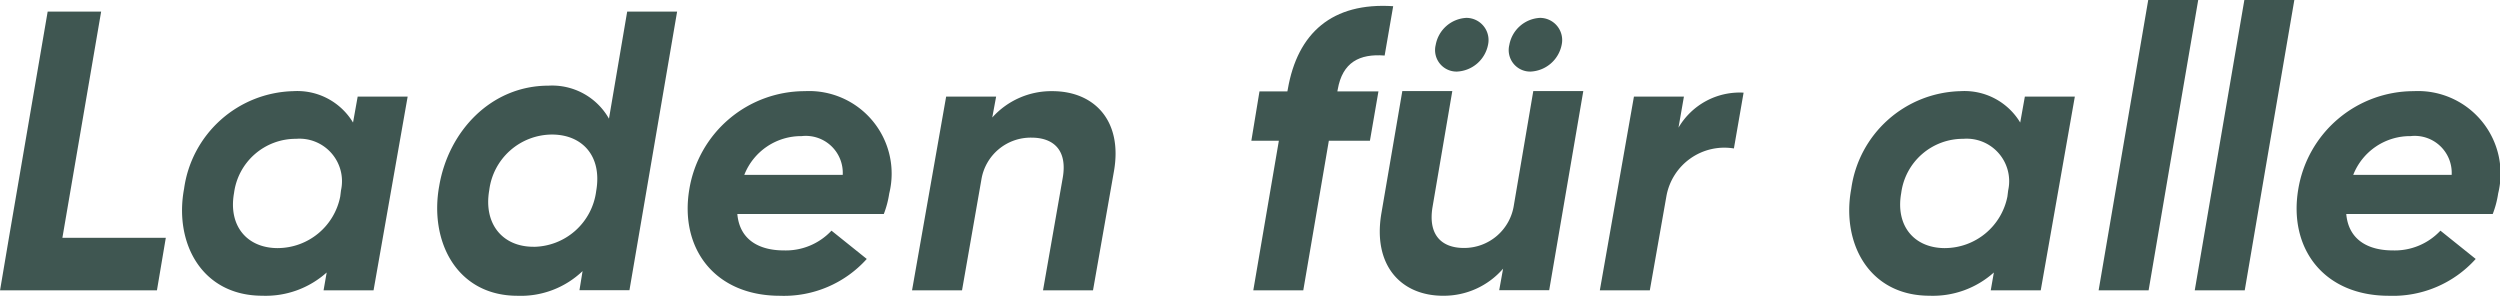
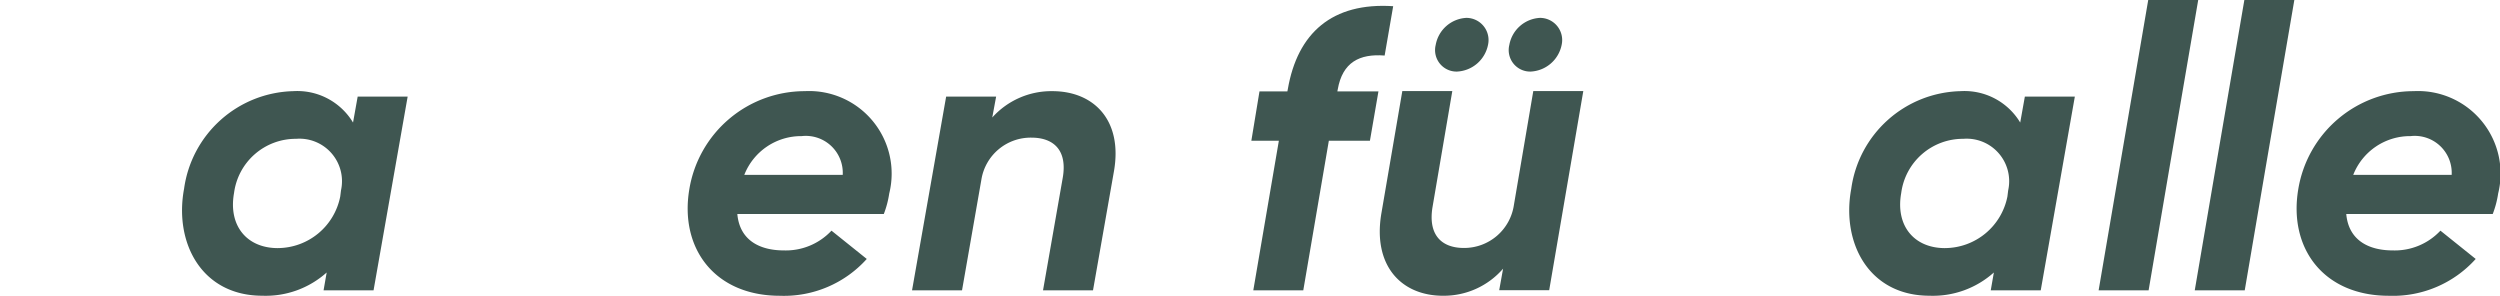
<svg xmlns="http://www.w3.org/2000/svg" width="169.049" height="20" viewBox="0 0 169.049 20">
  <g id="LFA_green" transform="translate(-255.922 -598.842)">
    <g id="Group_57" data-name="Group 57" transform="translate(255.922 598.842)">
-       <path id="Path_190" data-name="Path 190" d="M152.477,109.258l2.62-15.293h-3.616l-2.62,15.293-.6,3.554H158.87l.6-3.554Z" transform="translate(-148.258 -93.179)" fill="#3f5651" />
      <path id="Path_191" data-name="Path 191" d="M313.125,154.91l-.314,1.756a4.394,4.394,0,0,0-4.035-2.123,7.645,7.645,0,0,0-7.39,6.6c-.681,3.642,1.179,7.233,5.293,7.233a6.172,6.172,0,0,0,4.35-1.572l-.21,1.205h3.38l2.306-13.1Zm-5.4,10.246c-2.1,0-3.354-1.52-2.961-3.721a4.206,4.206,0,0,1,4.193-3.669,2.875,2.875,0,0,1,3.04,3.485l-.052.419A4.324,4.324,0,0,1,307.727,165.155Z" transform="translate(-288.939 -148.379)" fill="#3f5651" />
-       <path id="Path_192" data-name="Path 192" d="M518.3,93.965l-1.232,7.239a4.413,4.413,0,0,0-4.088-2.233c-3.878,0-6.761,3.068-7.39,6.781-.681,3.74,1.179,7.427,5.293,7.427a6.037,6.037,0,0,0,4.4-1.669l-.21,1.292h3.38l3.223-18.837Zm-6.341,15.9c-2.1,0-3.38-1.561-2.987-3.821a4.292,4.292,0,0,1,4.245-3.767c2.018,0,3.407,1.426,2.987,3.821A4.313,4.313,0,0,1,511.959,109.869Z" transform="translate(-475.89 -93.179)" fill="#3f5651" />
      <path id="Path_193" data-name="Path 193" d="M718.269,154.543a7.916,7.916,0,0,0-7.809,6.656c-.655,3.957,1.7,7.18,6.132,7.18a7.525,7.525,0,0,0,5.87-2.49l-2.385-1.913a4.229,4.229,0,0,1-3.223,1.336c-1.625,0-2.987-.681-3.144-2.463h9.905a6.48,6.48,0,0,0,.367-1.389A5.584,5.584,0,0,0,718.269,154.543Zm-4.088,5.66a4.127,4.127,0,0,1,3.878-2.62,2.5,2.5,0,0,1,2.778,2.62Z" transform="translate(-663.852 -148.379)" fill="#3f5651" />
      <path id="Path_194" data-name="Path 194" d="M903.24,154.543a5.365,5.365,0,0,0-4.062,1.782l.262-1.415h-3.38l-2.306,13.1h3.38l1.31-7.494a3.379,3.379,0,0,1,3.38-2.83c1.52,0,2.437.865,2.123,2.7l-1.336,7.625h3.38l1.415-8.045C908.009,156.534,906.07,154.543,903.24,154.543Z" transform="translate(-832.082 -148.379)" fill="#3f5651" />
      <path id="Path_195" data-name="Path 195" d="M1180.9,92.483l.577-3.337c-4.114-.269-6.472,1.8-7.127,5.624l-.026.135h-1.887l-.55,3.337h1.86l-1.729,10.118h3.38l1.729-10.118h2.778l.576-3.337h-2.778l.026-.135C1178.049,92.941,1179.2,92.349,1180.9,92.483Z" transform="translate(-1087.271 -88.727)" fill="#3f5651" />
      <path id="Path_196" data-name="Path 196" d="M1281.265,102.811a2.248,2.248,0,0,0,2.1-1.8,1.5,1.5,0,0,0-1.467-1.831,2.223,2.223,0,0,0-2.07,1.831A1.452,1.452,0,0,0,1281.265,102.811Zm4.979,0a2.248,2.248,0,0,0,2.1-1.8,1.5,1.5,0,0,0-1.467-1.831,2.223,2.223,0,0,0-2.07,1.831A1.452,1.452,0,0,0,1286.243,102.811Zm.183,1.319-1.31,7.7a3.4,3.4,0,0,1-3.38,2.908c-1.52,0-2.437-.889-2.122-2.774l1.336-7.835h-3.38l-1.415,8.266c-.6,3.528,1.336,5.574,4.167,5.574a5.3,5.3,0,0,0,4.062-1.831l-.262,1.454h3.38l2.306-13.463Z" transform="translate(-1182.747 -97.971)" fill="#3f5651" />
-       <path id="Path_197" data-name="Path 197" d="M1462.186,158.2l.367-2.1h-3.38l-2.306,13.1h3.38l1.127-6.394a3.981,3.981,0,0,1,4.559-3.2l.655-3.773A4.792,4.792,0,0,0,1462.186,158.2Z" transform="translate(-1348.687 -149.568)" fill="#3f5651" />
      <path id="Path_198" data-name="Path 198" d="M1671.238,154.91l-.314,1.756a4.394,4.394,0,0,0-4.036-2.123,7.645,7.645,0,0,0-7.389,6.6c-.681,3.642,1.179,7.233,5.293,7.233a6.172,6.172,0,0,0,4.35-1.572l-.21,1.205h3.38l2.306-13.1Zm-5.4,10.246c-2.1,0-3.354-1.52-2.961-3.721a4.206,4.206,0,0,1,4.193-3.669,2.875,2.875,0,0,1,3.04,3.485l-.052.419A4.324,4.324,0,0,1,1665.84,165.155Z" transform="translate(-1534.318 -148.379)" fill="#3f5651" />
      <path id="Path_199" data-name="Path 199" d="M1859.089,103.827h3.38l1.415-8.31,1.939-11.322h-3.38l-1.913,11.188Z" transform="translate(-1717.181 -84.194)" fill="#3f5651" />
      <path id="Path_200" data-name="Path 200" d="M1939.86,103.827h3.38l1.415-8.31,1.939-11.322h-3.38L1941.3,95.382Z" transform="translate(-1791.452 -84.194)" fill="#3f5651" />
      <path id="Path_201" data-name="Path 201" d="M2033.392,154.543a7.915,7.915,0,0,0-7.809,6.656c-.655,3.957,1.7,7.18,6.132,7.18a7.525,7.525,0,0,0,5.87-2.49l-2.385-1.913a4.229,4.229,0,0,1-3.223,1.336c-1.625,0-2.987-.681-3.145-2.463h9.905a6.476,6.476,0,0,0,.367-1.389A5.584,5.584,0,0,0,2033.392,154.543Zm-4.088,5.66a4.127,4.127,0,0,1,3.878-2.62,2.5,2.5,0,0,1,2.778,2.62Z" transform="translate(-1870.179 -148.379)" fill="#3f5651" />
    </g>
  </g>
</svg>